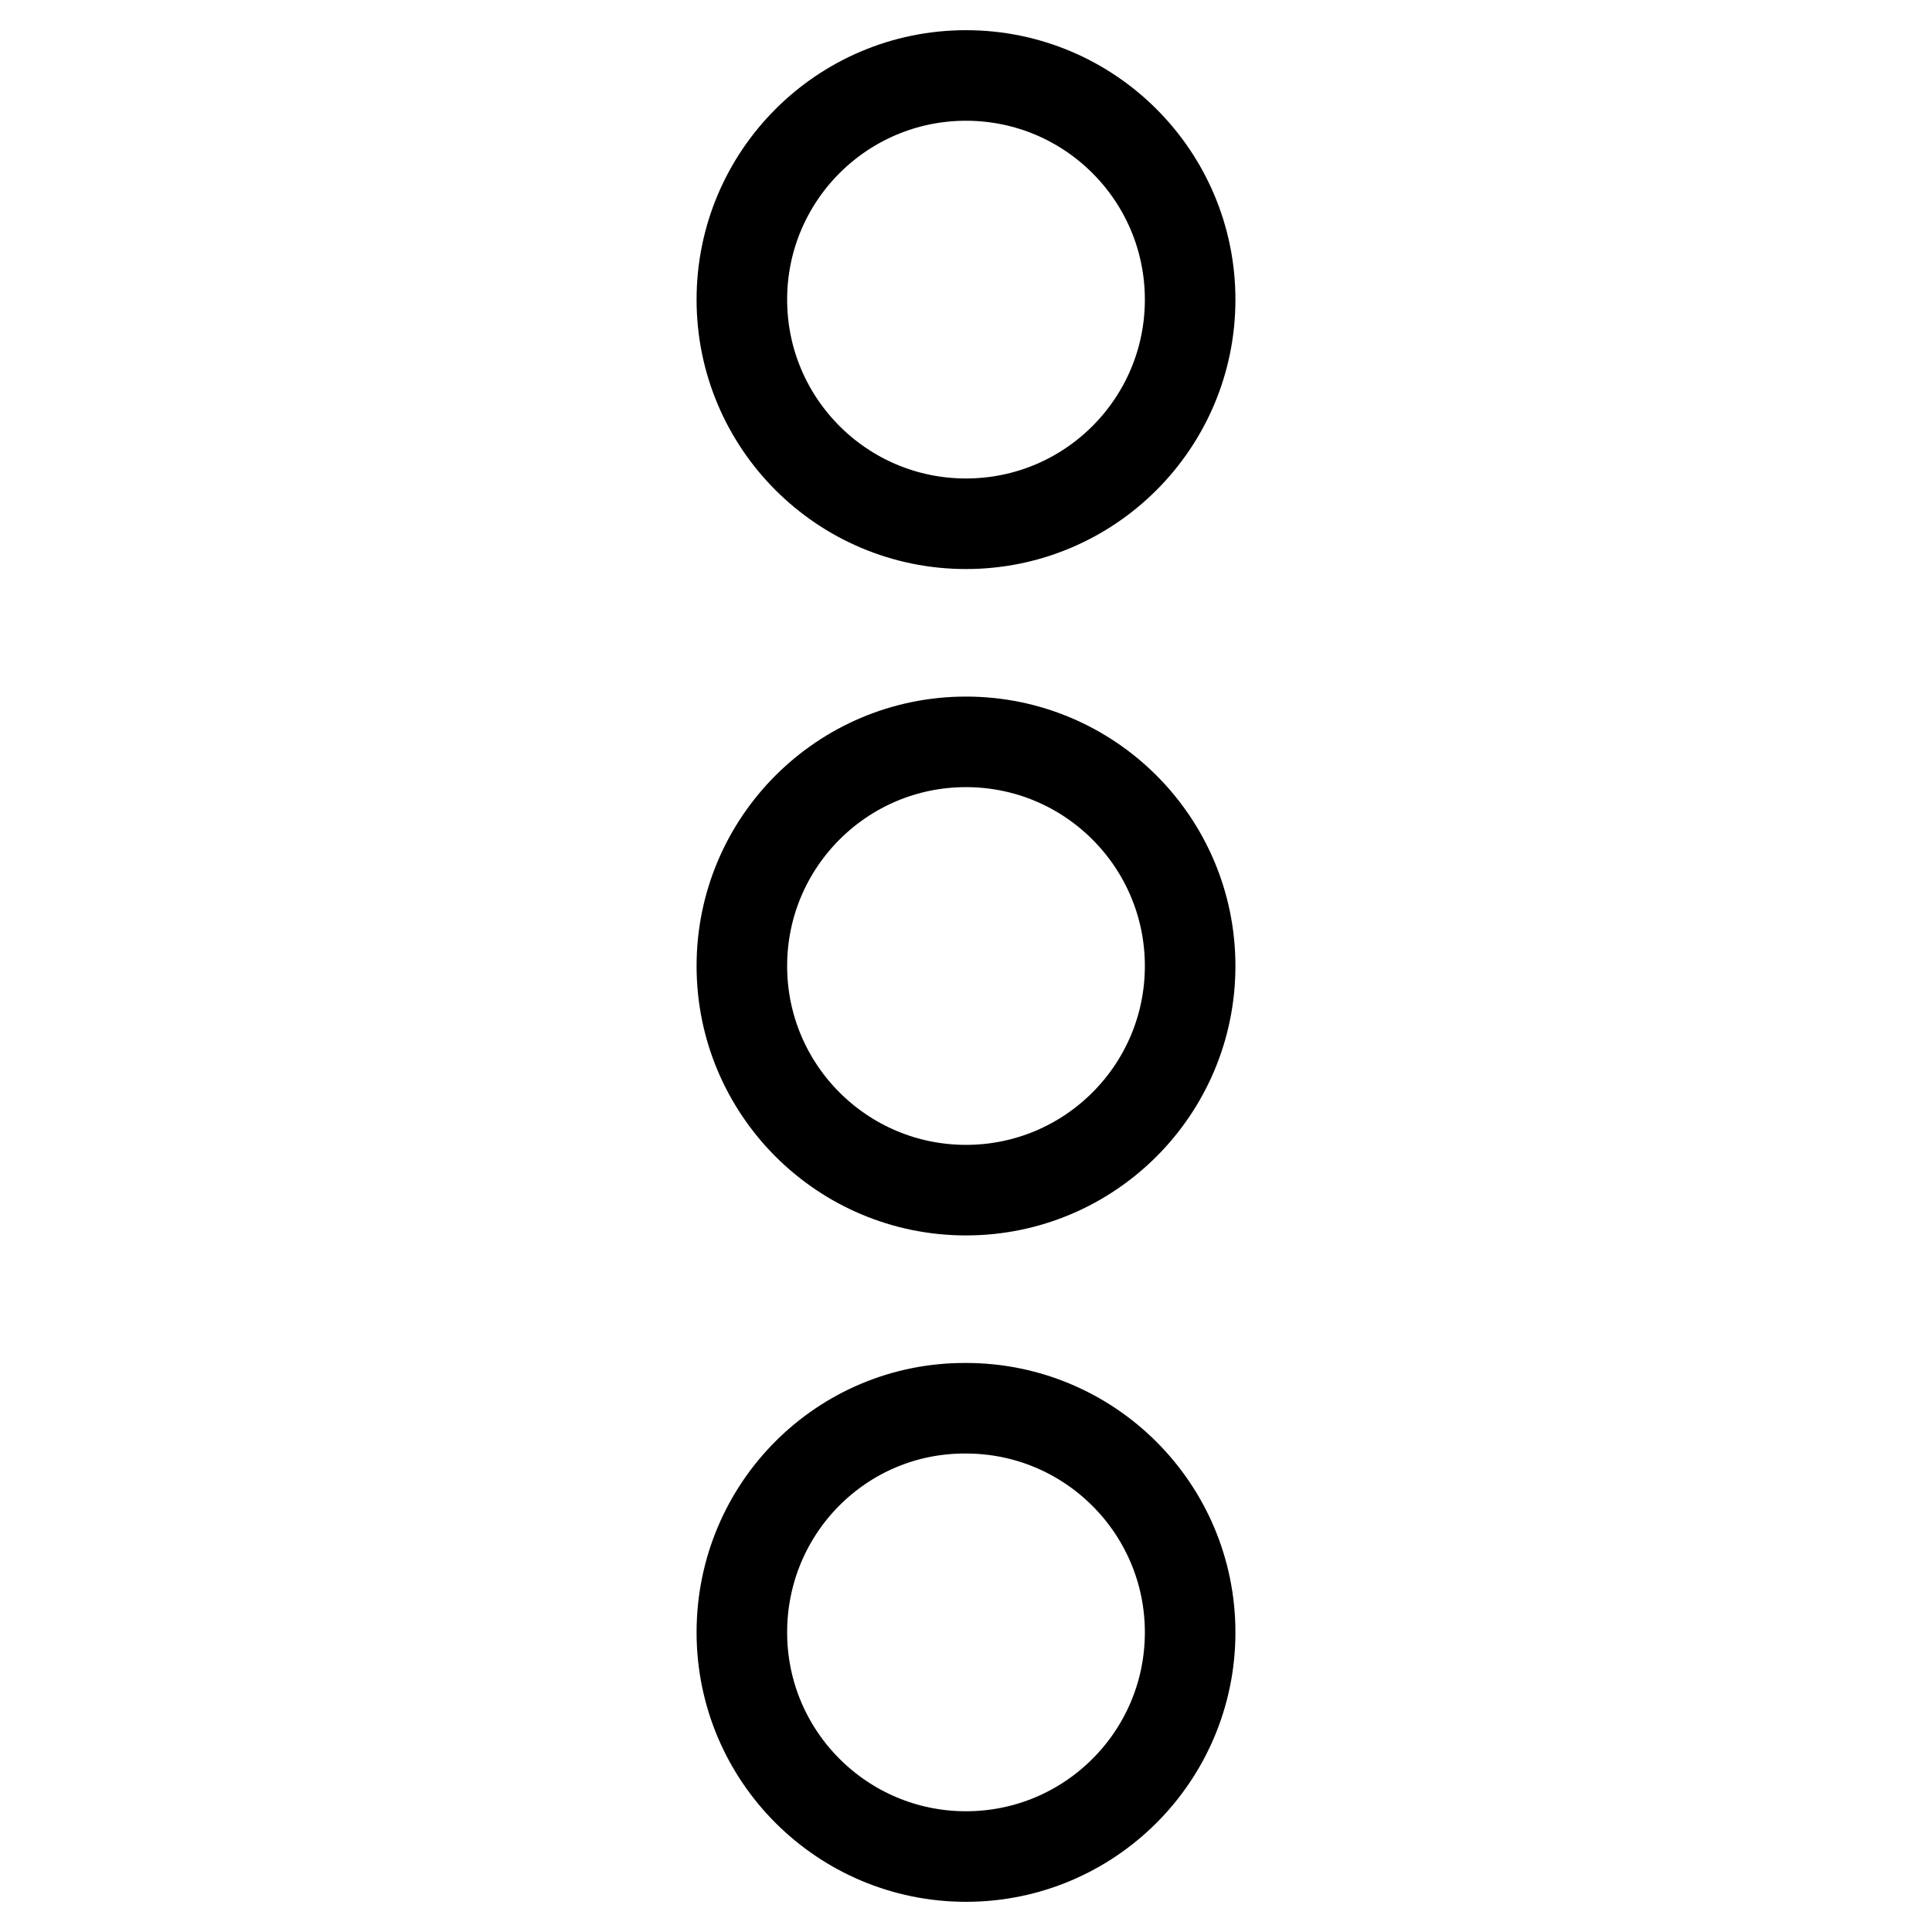
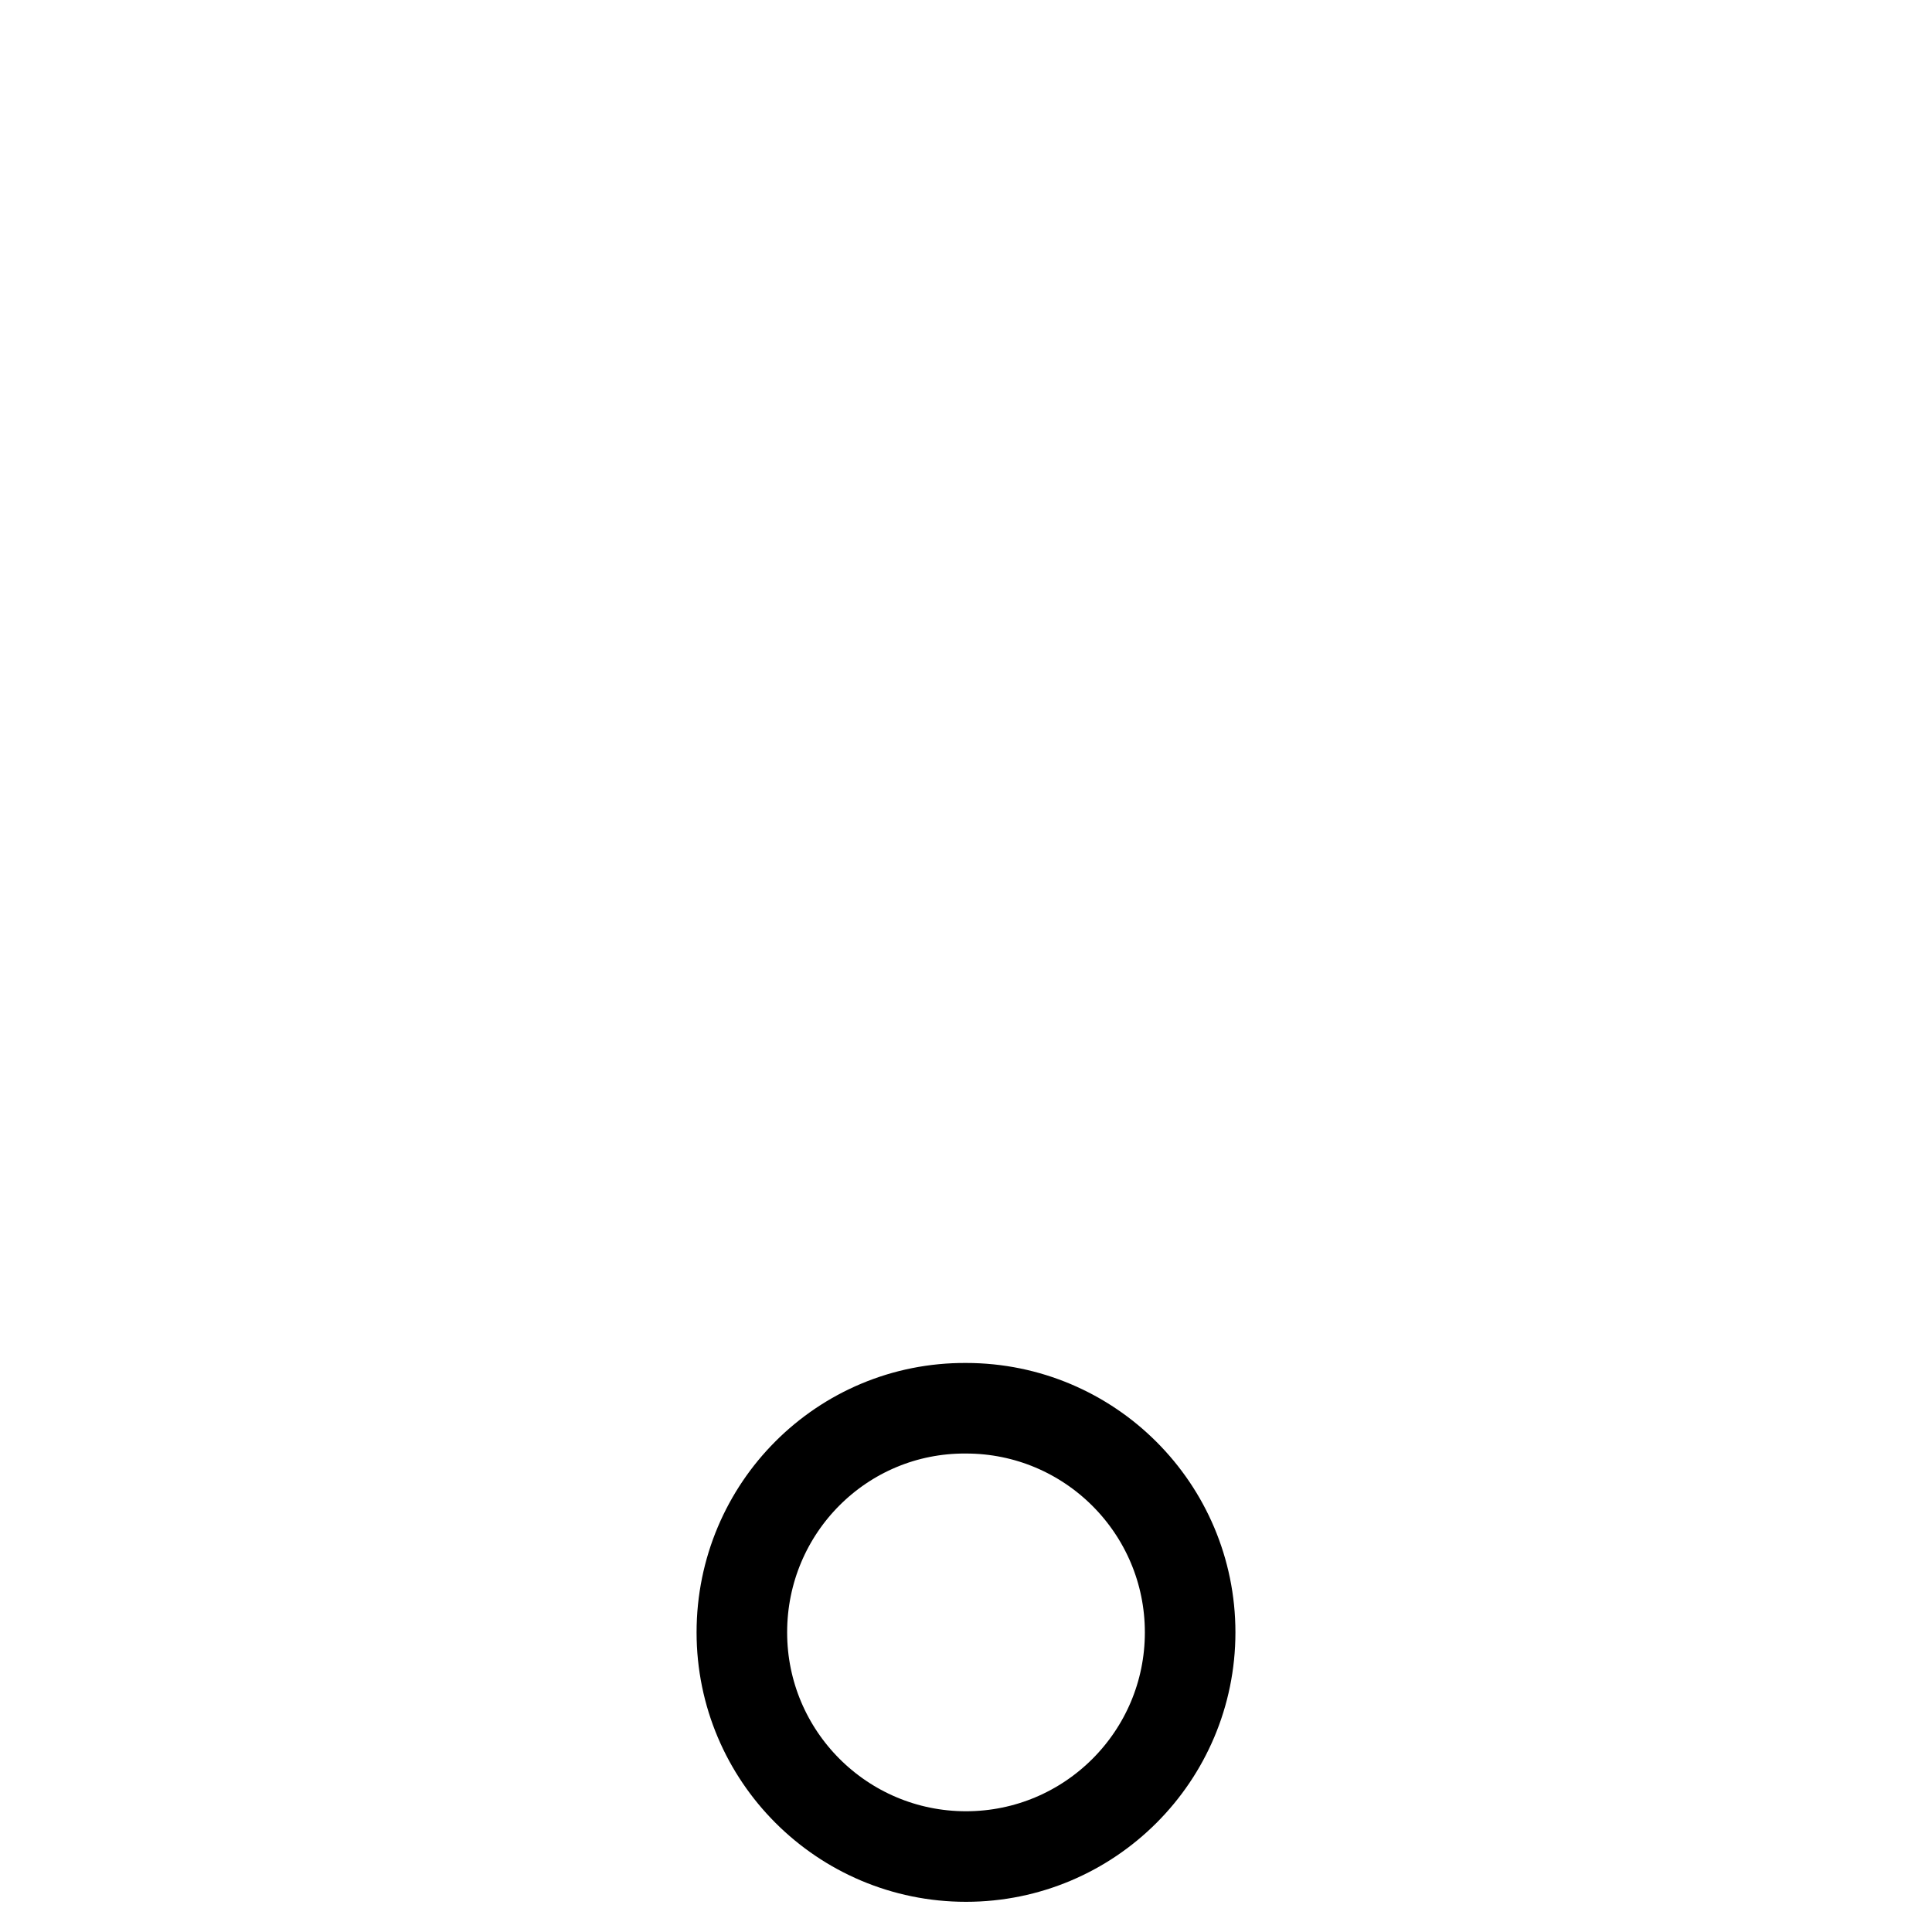
<svg xmlns="http://www.w3.org/2000/svg" version="1.1" x="0px" y="0px" viewBox="0 0 256 256" enable-background="new 0 0 256 256" xml:space="preserve">
  <g>
-     <path stroke-width="12" fill-opacity="0" stroke="#000000" d="M98.3,39.7L98.3,39.7c0,16.4,13.3,29.7,29.7,29.7c16.4,0,29.7-13.3,29.7-29.7l0,0 c0-16.4-13.3-29.7-29.7-29.7C111.6,10,98.3,23.3,98.3,39.7L98.3,39.7z" />
-     <path stroke-width="12" fill-opacity="0" stroke="#000000" d="M98.3,128L98.3,128c0,16.4,13.3,29.7,29.7,29.7c16.4,0,29.7-13.3,29.7-29.7l0,0c0-16.4-13.3-29.7-29.7-29.7 C111.6,98.3,98.3,111.6,98.3,128L98.3,128z" />
    <path stroke-width="12" fill-opacity="0" stroke="#000000" d="M98.3,216.3L98.3,216.3c0,16.4,13.3,29.7,29.7,29.7c16.4,0,29.7-13.3,29.7-29.7l0,0 c0-16.4-13.3-29.7-29.7-29.7C111.6,186.5,98.3,199.8,98.3,216.3L98.3,216.3z" />
  </g>
</svg>